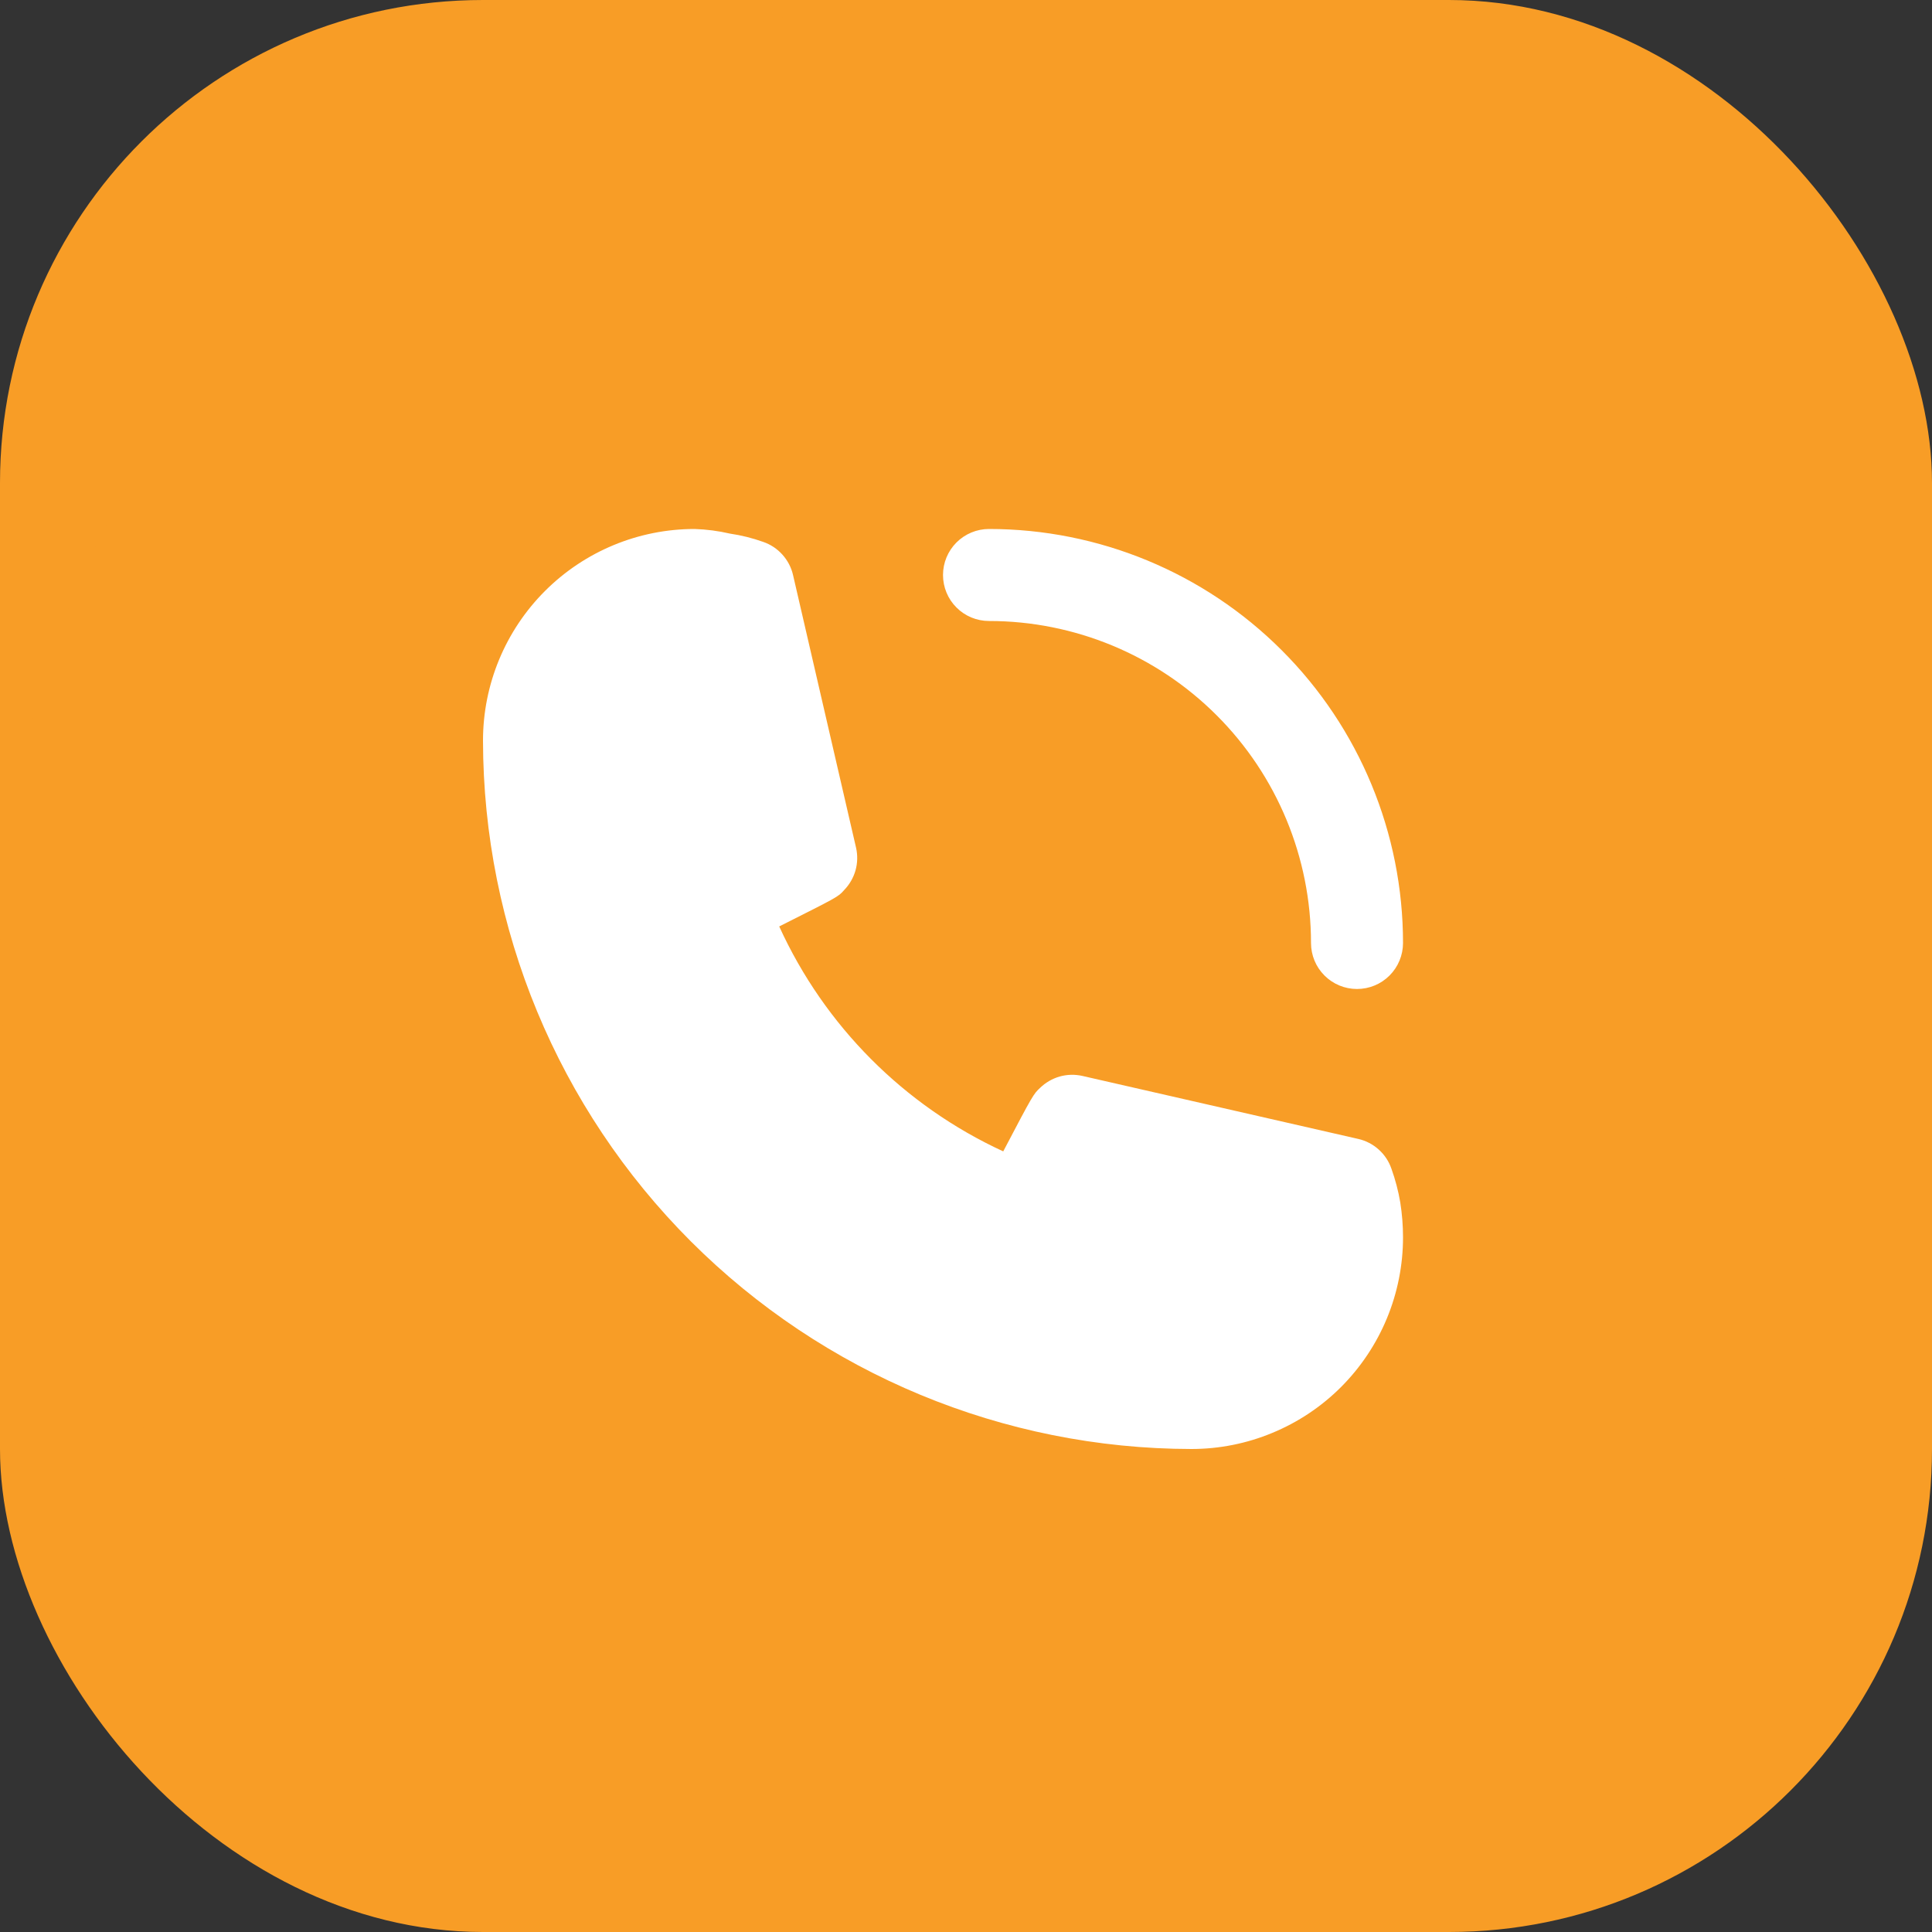
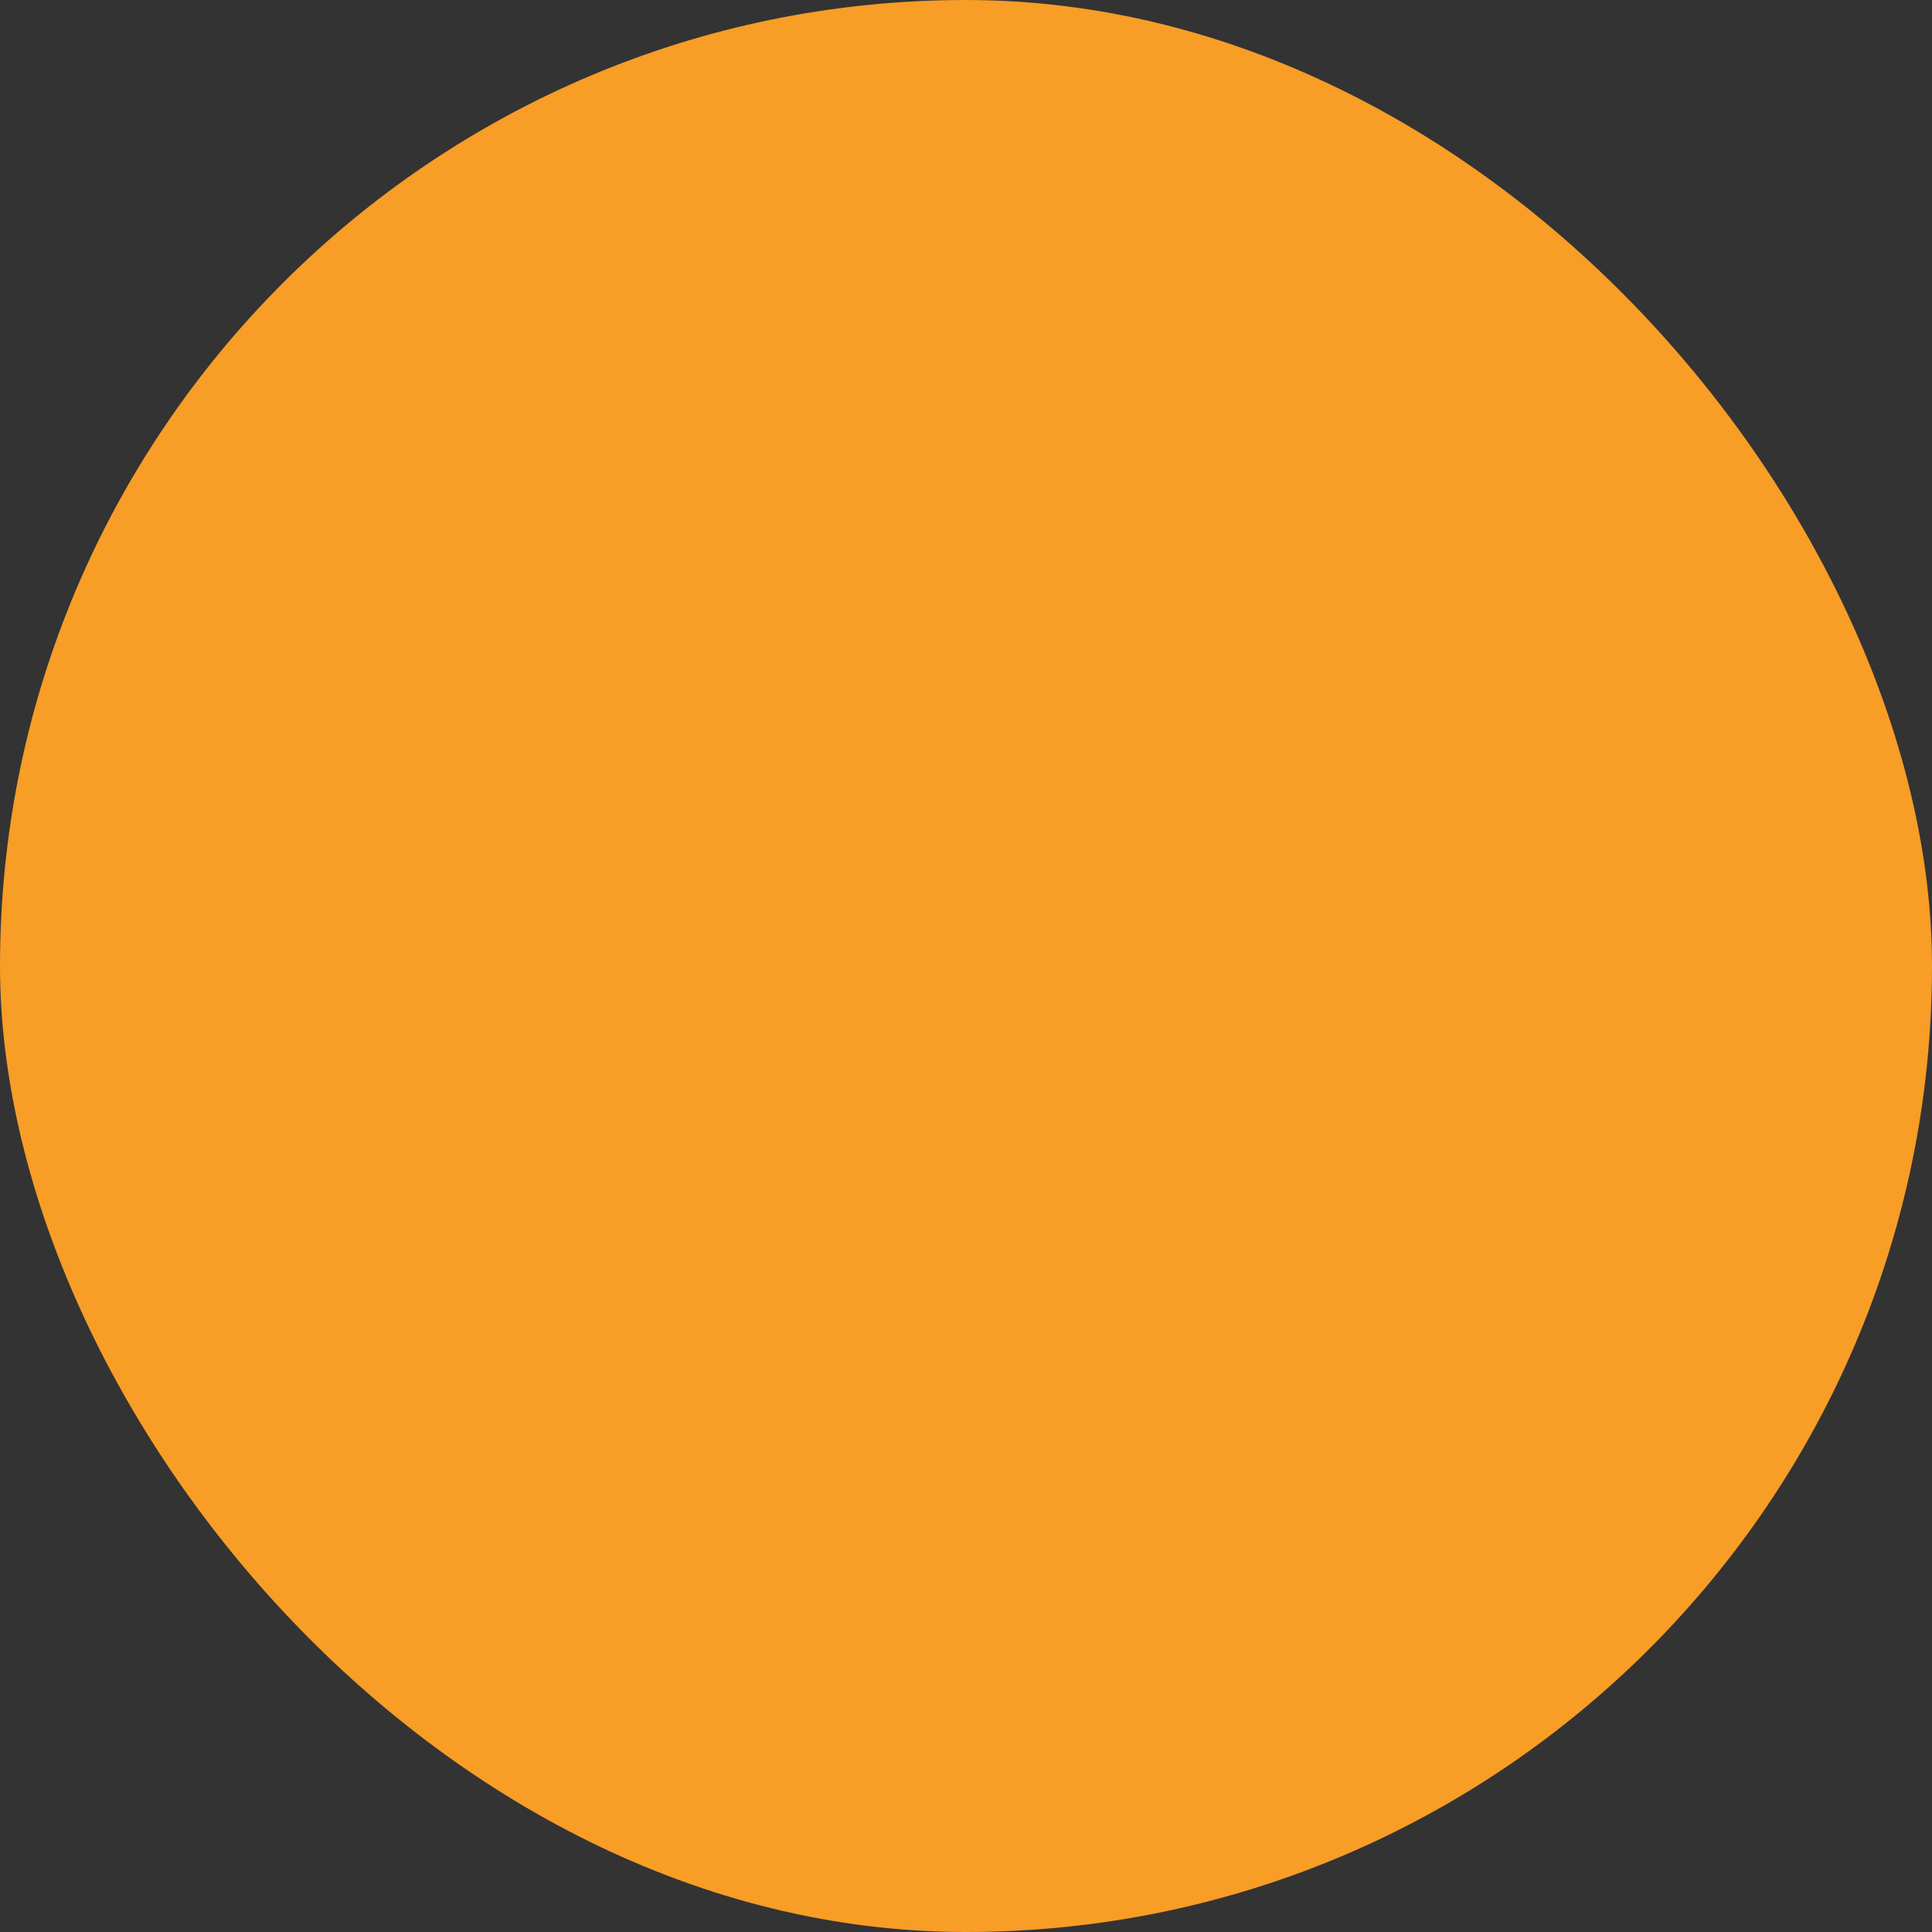
<svg xmlns="http://www.w3.org/2000/svg" width="40" height="40" viewBox="0 0 40 40" fill="none">
  <rect x="0" y="0" width="40" height="40" fill="#333333" stroke="none" />
-   <rect width="40" height="40" rx="10" fill="#F89D26" />
  <rect width="40" height="40" rx="20" fill="#F89D26" />
-   <path d="M20.476 12.857C22.244 12.857 23.94 13.559 25.19 14.81C26.441 16.06 27.143 17.756 27.143 19.524C27.143 19.776 27.243 20.019 27.422 20.197C27.6 20.376 27.843 20.476 28.095 20.476C28.348 20.476 28.59 20.376 28.769 20.197C28.947 20.019 29.048 19.776 29.048 19.524C29.048 17.25 28.145 15.07 26.537 13.463C24.93 11.855 22.749 10.952 20.476 10.952C20.224 10.952 19.981 11.053 19.803 11.231C19.624 11.41 19.524 11.652 19.524 11.905C19.524 12.157 19.624 12.4 19.803 12.578C19.981 12.757 20.224 12.857 20.476 12.857ZM28.809 24.2C28.757 24.047 28.667 23.91 28.547 23.802C28.427 23.693 28.281 23.617 28.124 23.581L22.41 22.276C22.254 22.241 22.093 22.245 21.94 22.288C21.787 22.332 21.647 22.413 21.533 22.524C21.4 22.648 21.39 22.657 20.771 23.838C18.717 22.892 17.071 21.239 16.133 19.181C17.343 18.571 17.352 18.571 17.476 18.429C17.587 18.315 17.668 18.175 17.712 18.022C17.755 17.869 17.759 17.707 17.724 17.552L16.419 11.905C16.383 11.747 16.306 11.602 16.198 11.482C16.09 11.362 15.953 11.271 15.8 11.219C15.578 11.14 15.348 11.082 15.114 11.048C14.874 10.992 14.628 10.96 14.381 10.952C13.219 10.952 12.105 11.414 11.283 12.236C10.462 13.057 10 14.171 10 15.333C10.005 19.222 11.552 22.949 14.301 25.699C17.051 28.448 20.778 29.995 24.667 30C25.242 30 25.812 29.887 26.343 29.666C26.875 29.446 27.358 29.124 27.765 28.717C28.171 28.31 28.494 27.827 28.714 27.296C28.934 26.764 29.048 26.194 29.048 25.619C29.048 25.377 29.029 25.135 28.991 24.895C28.951 24.659 28.89 24.426 28.809 24.2Z" fill="white" />
</svg>